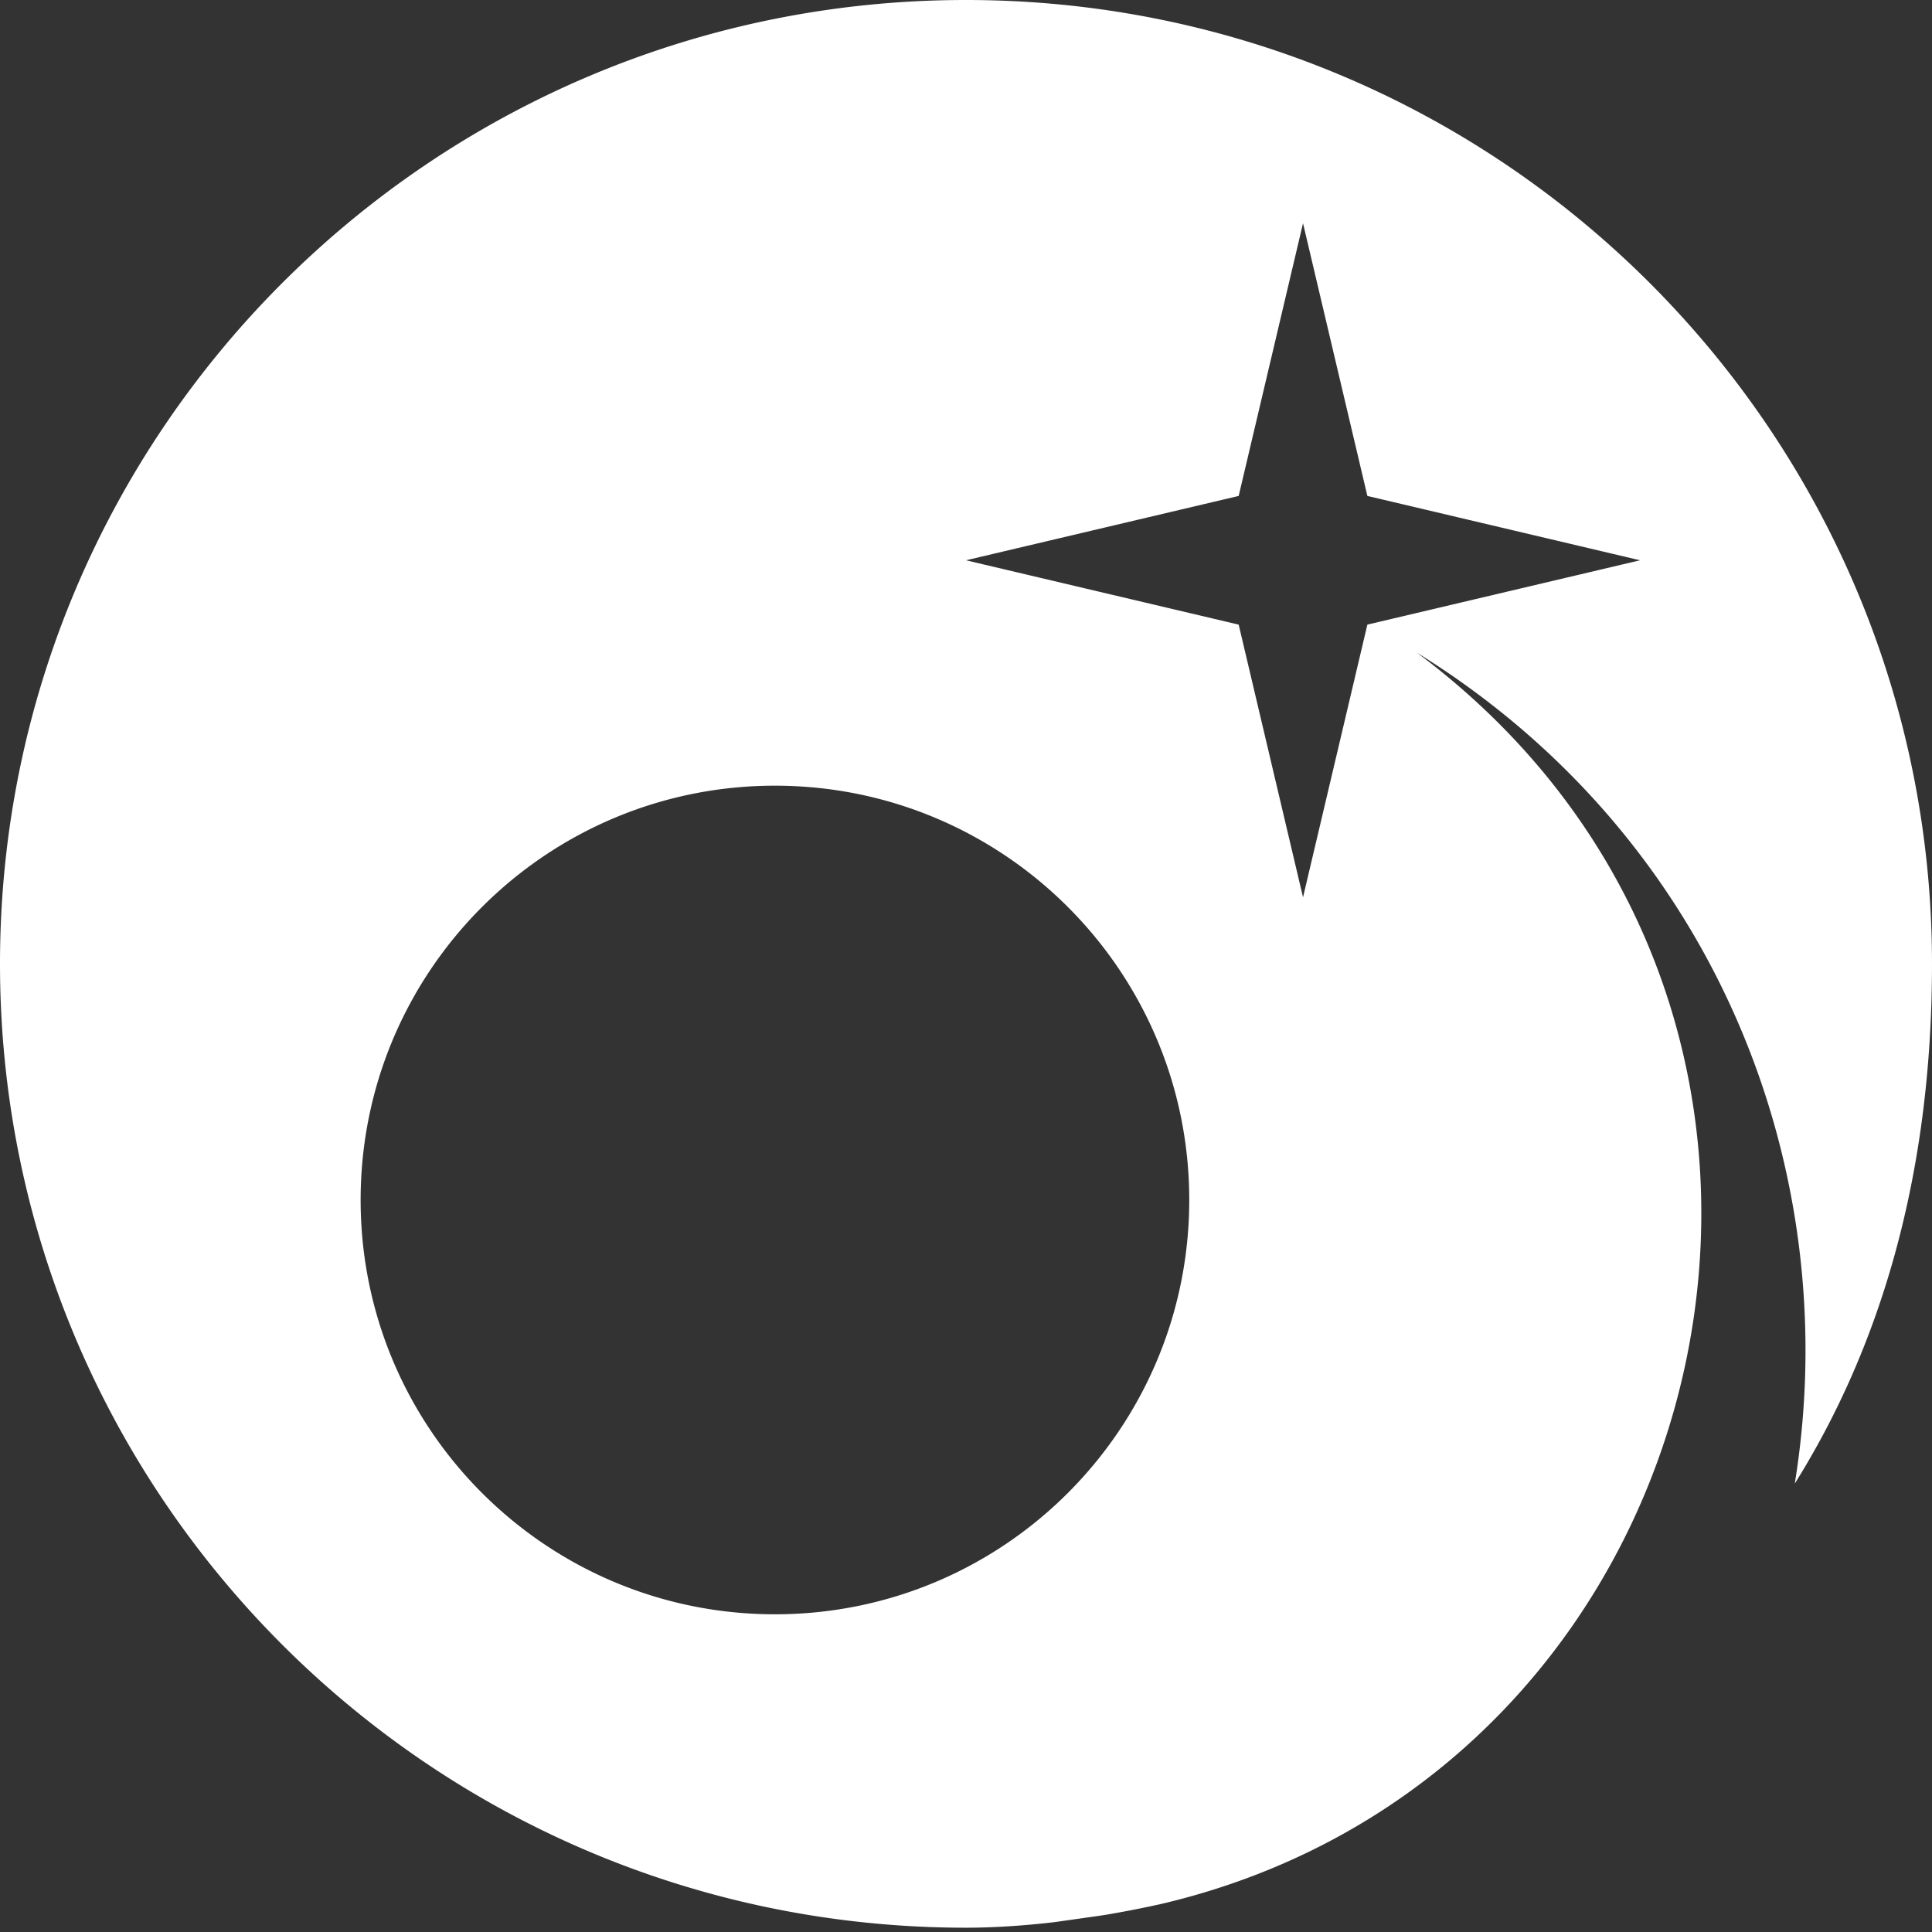
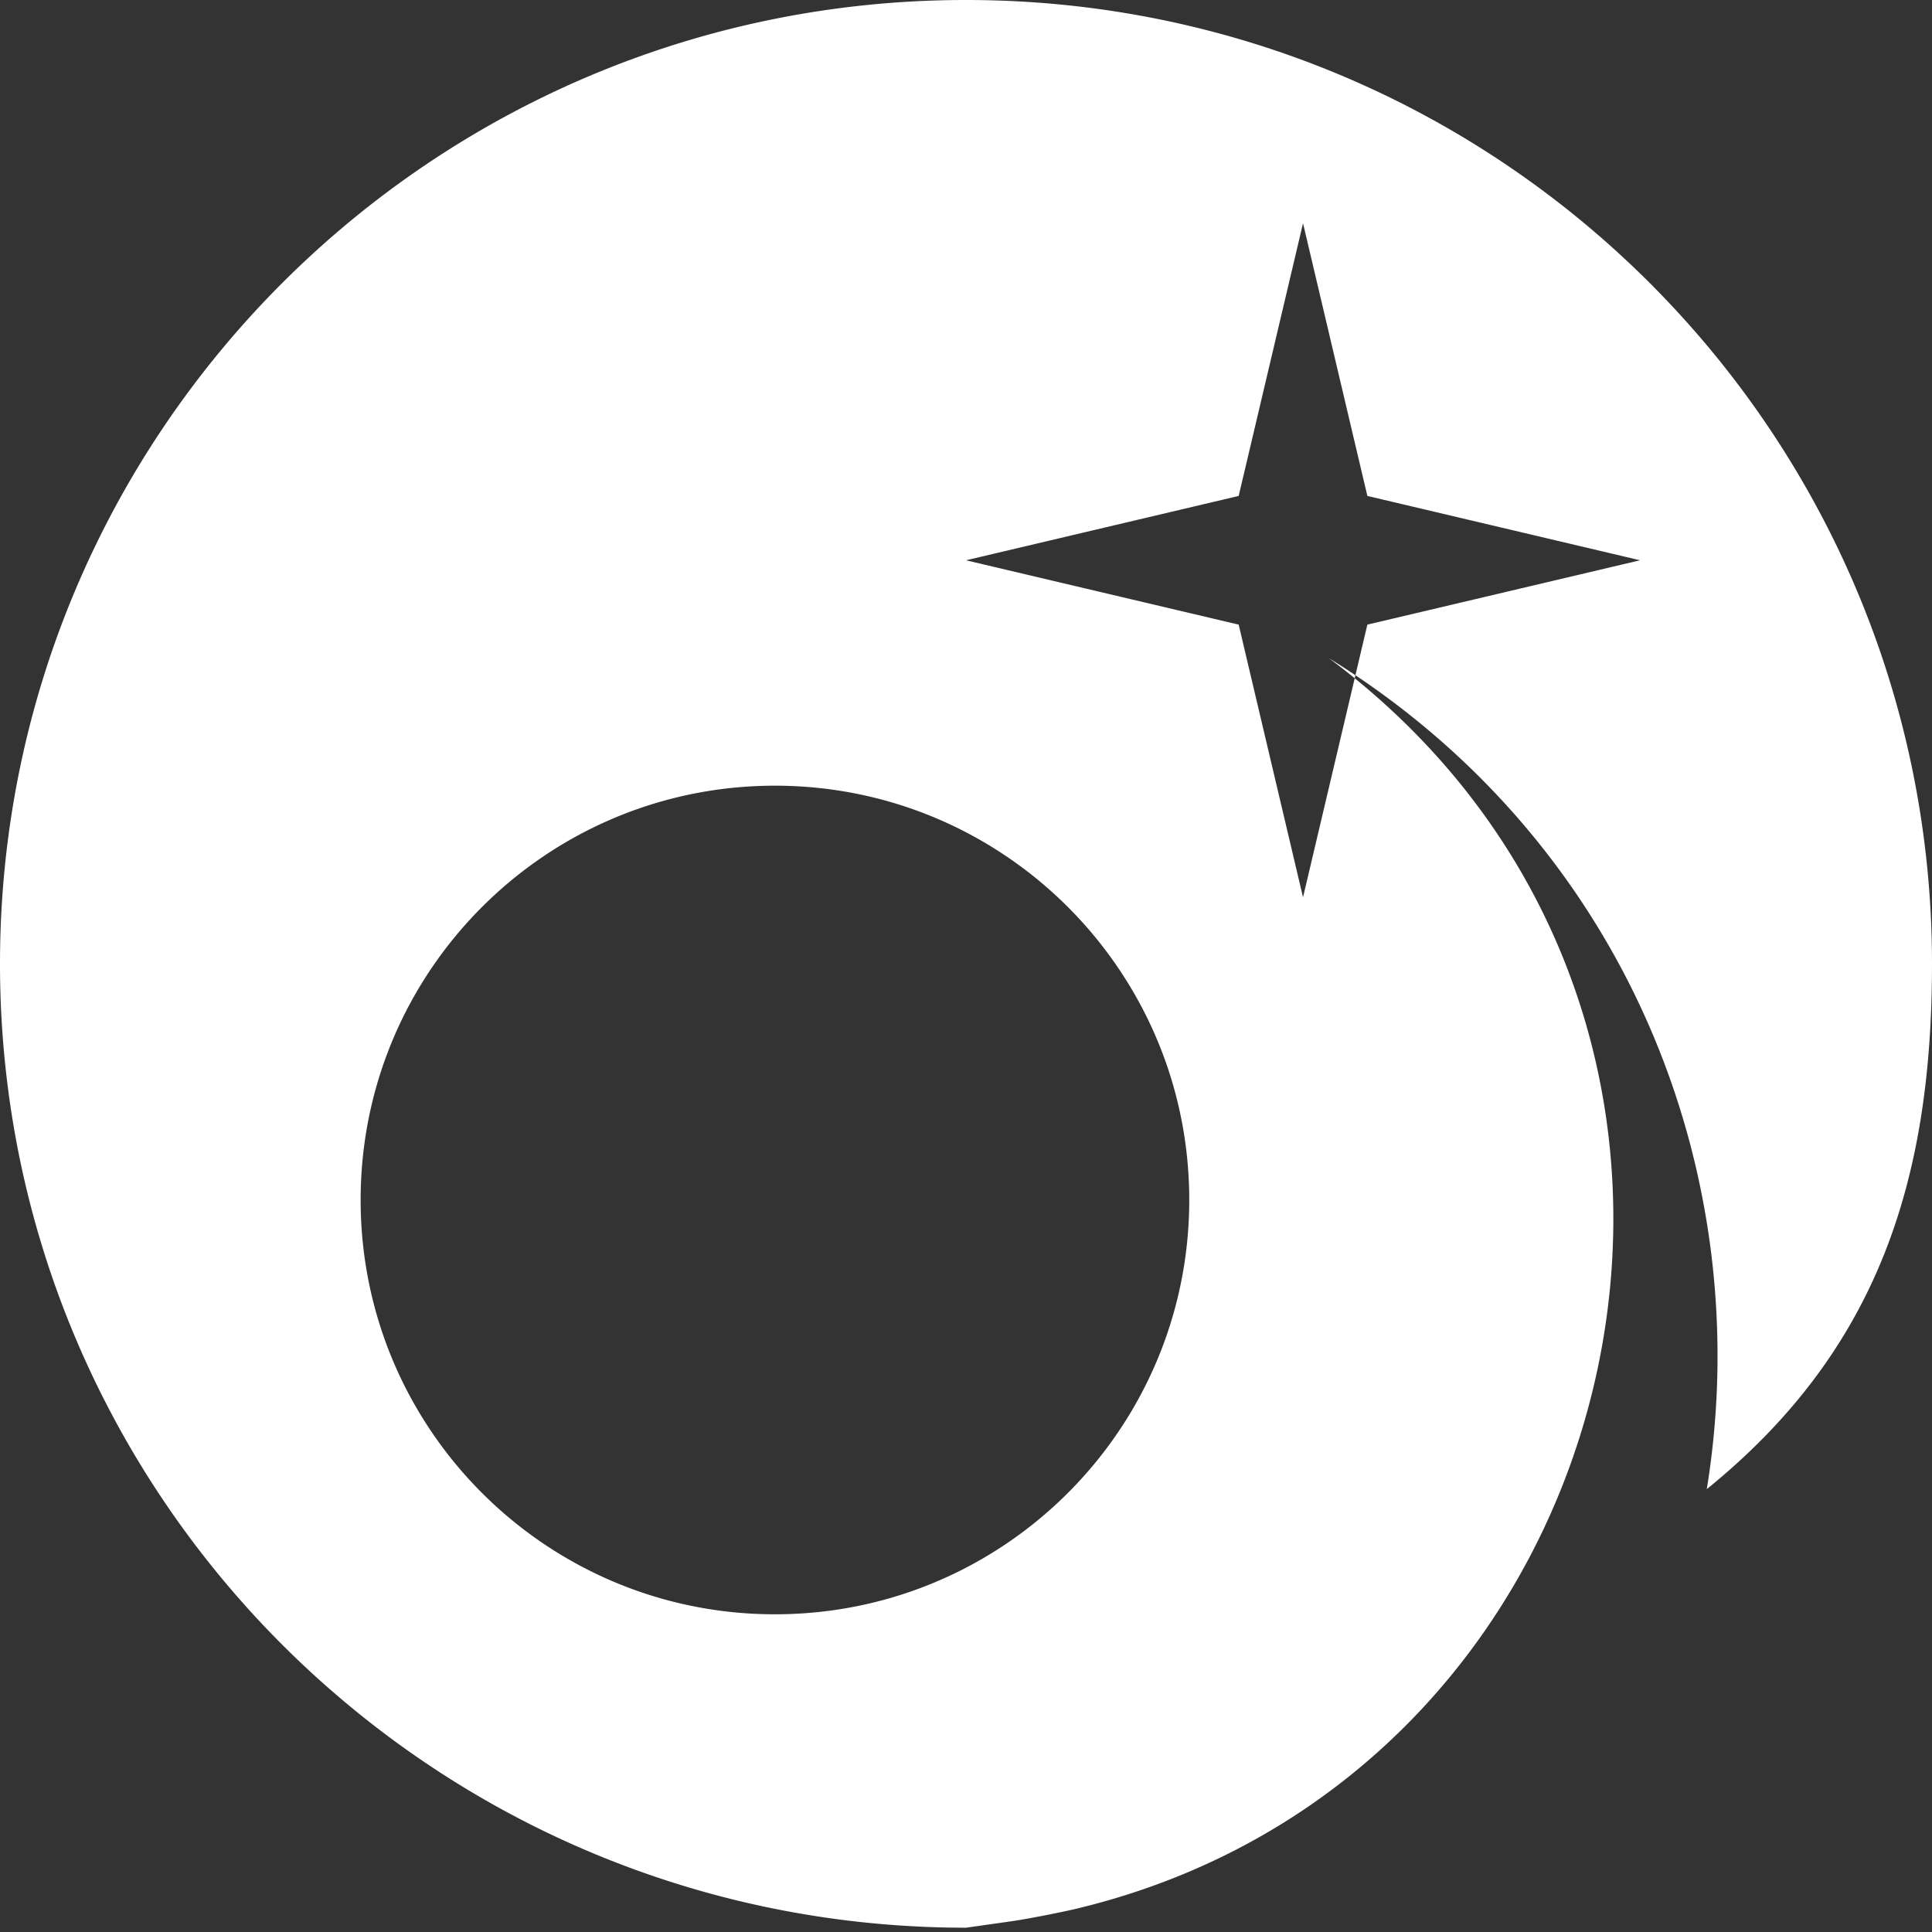
<svg xmlns="http://www.w3.org/2000/svg" viewBox="86 55 450 450" width="50" height="50" role="presentation" aria-hidden="true">
  <rect x="86" y="55" width="450" height="450" fill="#333333" stroke="none" />
  <g>
-     <path fill="#ffffff" d="M311 504c5.971 0 12.88-.399 20.489-1.282l9.339-1.321q1.509-.213 3.002-.45a258 258 0 0 0 12.646-2.481c132.898-31.195 172.825-207.02 59.521-291.467 70.114 43.364 99.783 121.24 88.038 193.565C523.469 369.5 536 329.824 536 279.5 536 155.512 435.264 55 311 55S86 155.512 86 279.5 186.736 504 311 504m93.486-333.487L389.499 107l-14.987 63.513-63.513 14.987 63.513 14.987L389.499 264l14.987-63.513 63.513-14.987zM266.499 431c53.296 0 96.5-43.205 96.5-96.5s-43.204-96.5-96.5-96.5-96.5 43.205-96.5 96.5 43.205 96.5 96.5 96.5" clip-rule="evenodd" fill-rule="evenodd" />
+     <path fill="#ffffff" d="M311 504l9.339-1.321q1.509-.213 3.002-.45a258 258 0 0 0 12.646-2.481c132.898-31.195 172.825-207.02 59.521-291.467 70.114 43.364 99.783 121.24 88.038 193.565C523.469 369.5 536 329.824 536 279.5 536 155.512 435.264 55 311 55S86 155.512 86 279.5 186.736 504 311 504m93.486-333.487L389.499 107l-14.987 63.513-63.513 14.987 63.513 14.987L389.499 264l14.987-63.513 63.513-14.987zM266.499 431c53.296 0 96.5-43.205 96.5-96.5s-43.204-96.5-96.5-96.5-96.5 43.205-96.5 96.5 43.205 96.5 96.5 96.5" clip-rule="evenodd" fill-rule="evenodd" />
  </g>
</svg>